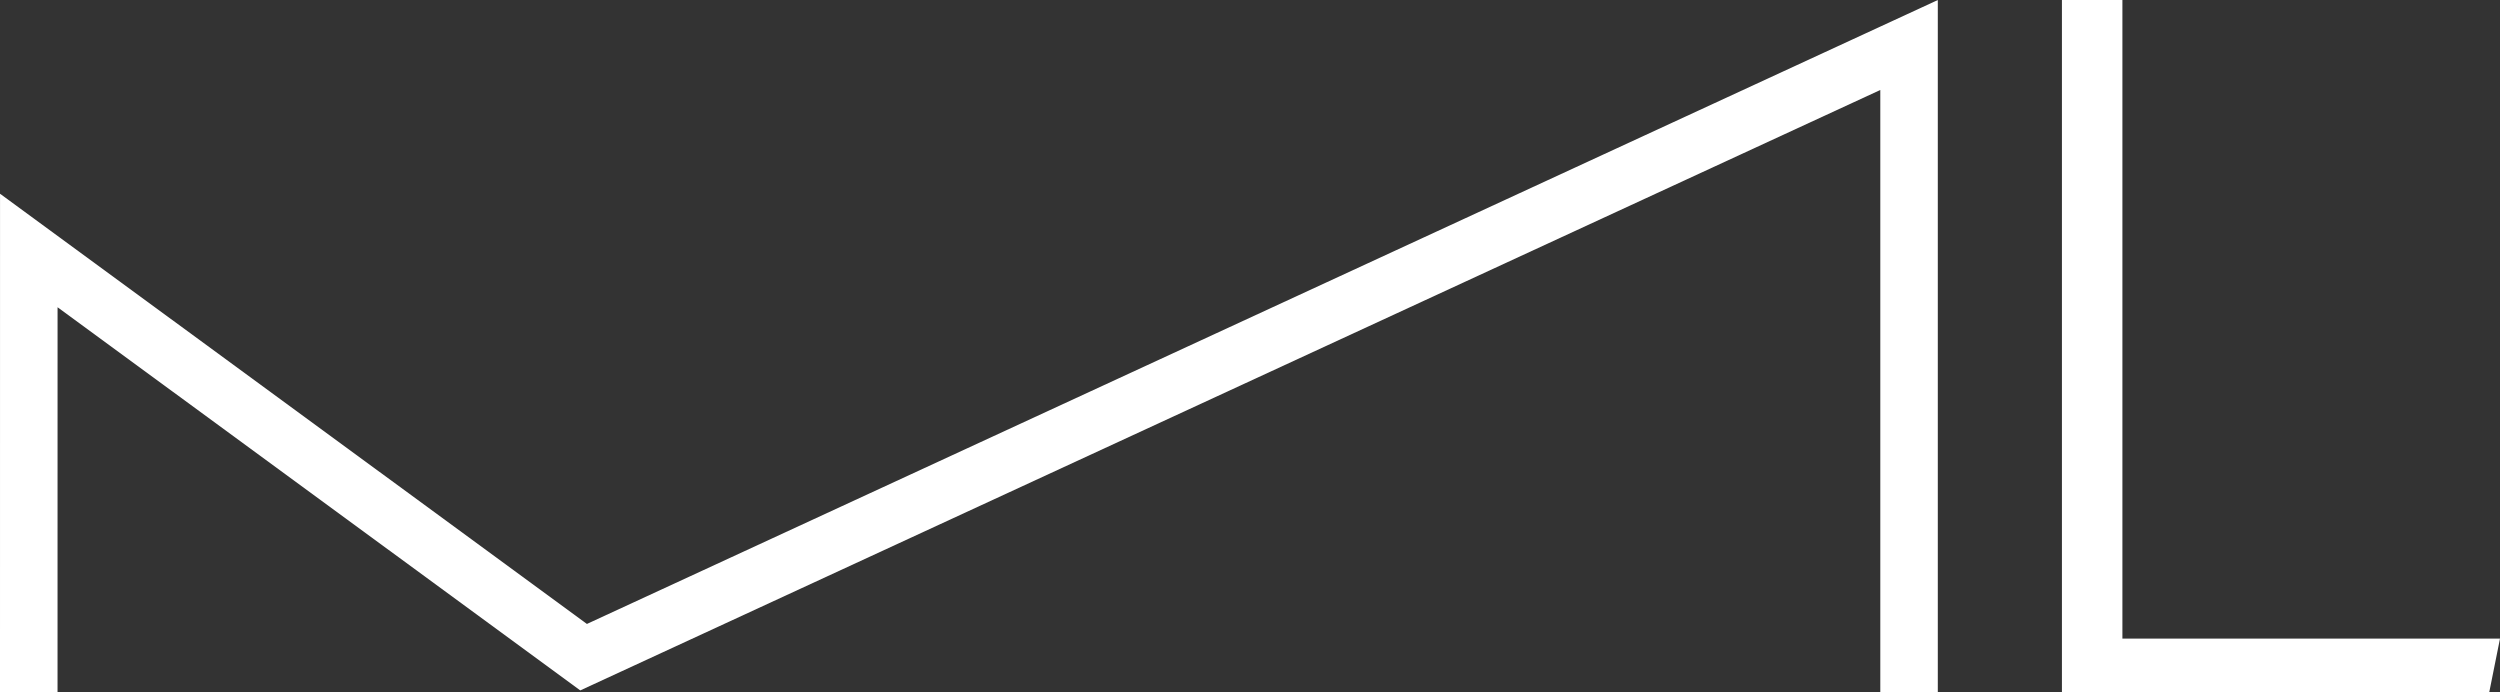
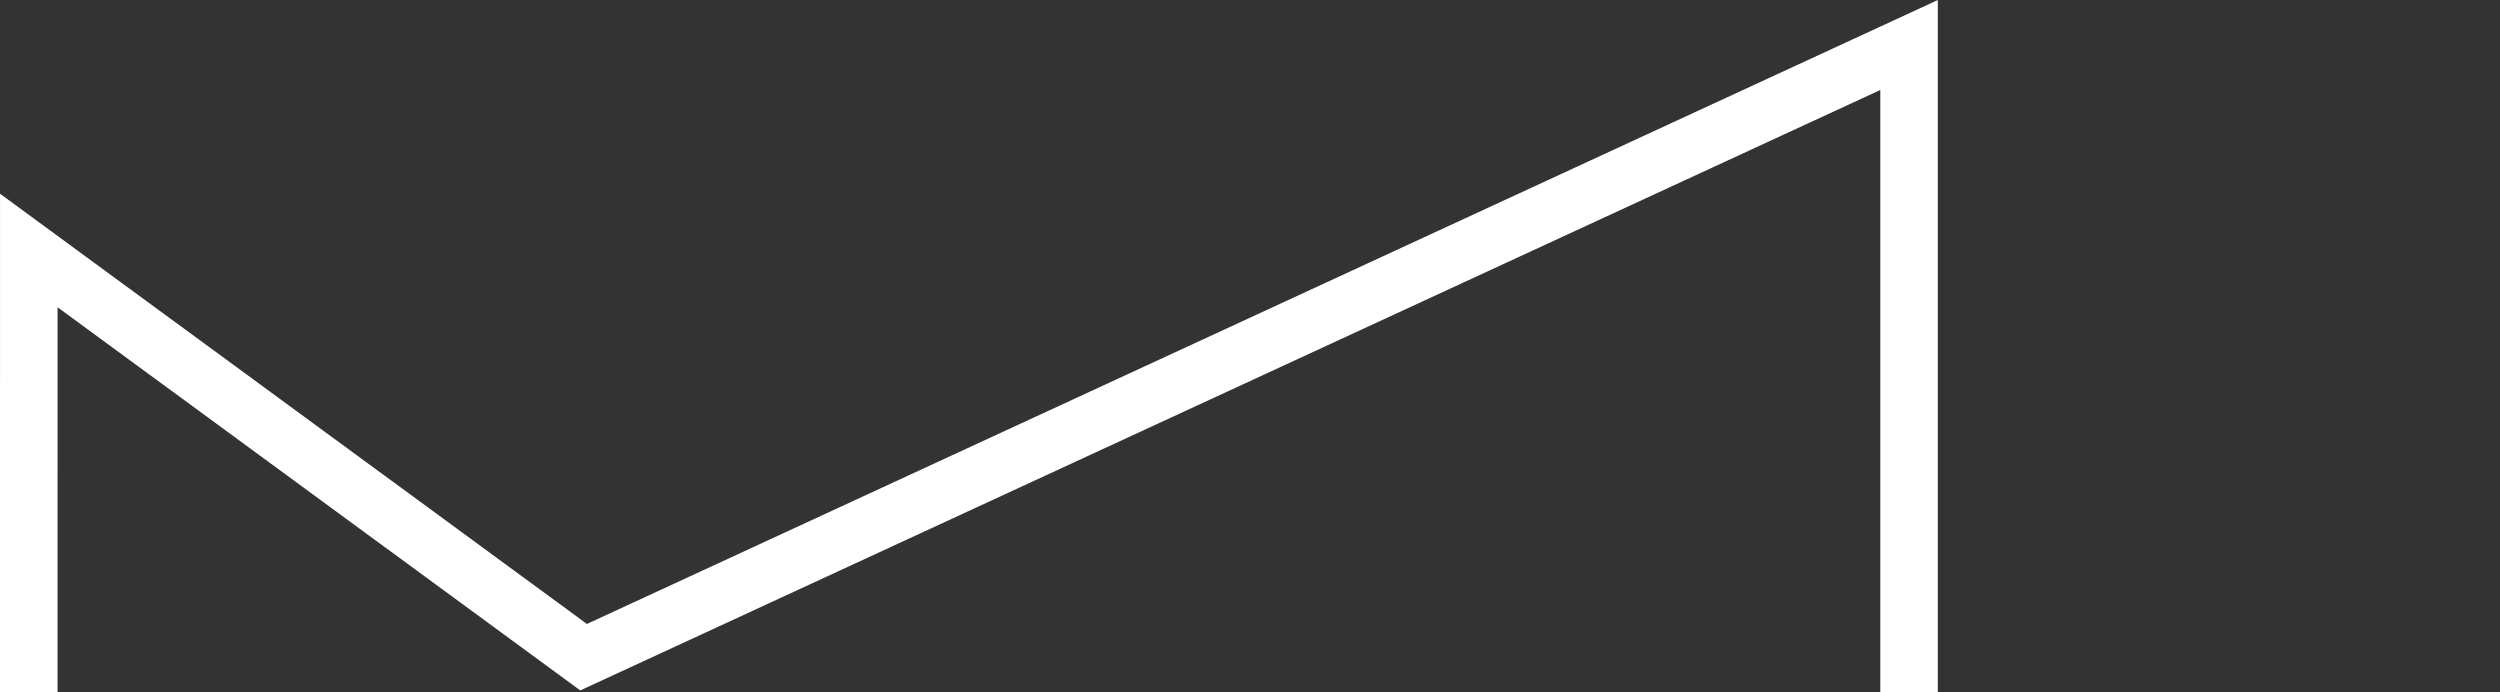
<svg xmlns="http://www.w3.org/2000/svg" id="Ebene_1" data-name="Ebene 1" viewBox="0 0 831.25 230.19">
  <rect x="0" y="0" width="831.25" height="230.19" fill="#333333" stroke="none" />
  <defs>
    <style>.cls-1{fill:#fff}</style>
  </defs>
-   <path class="cls-1" d="M685.59 0L685.59 230.19 827.67 230.19 831.25 212.33 705.7 212.33 705.7 0 685.59 0z" />
  <path class="cls-1" d="M195.15 207.46L0.01 64.42 0 230.19 19.13 230.19 19.14 102.16 192.94 229.56 625.2 29.92 625.2 230.19 644.32 230.19 644.32 0.01 195.15 207.46z" />
</svg>